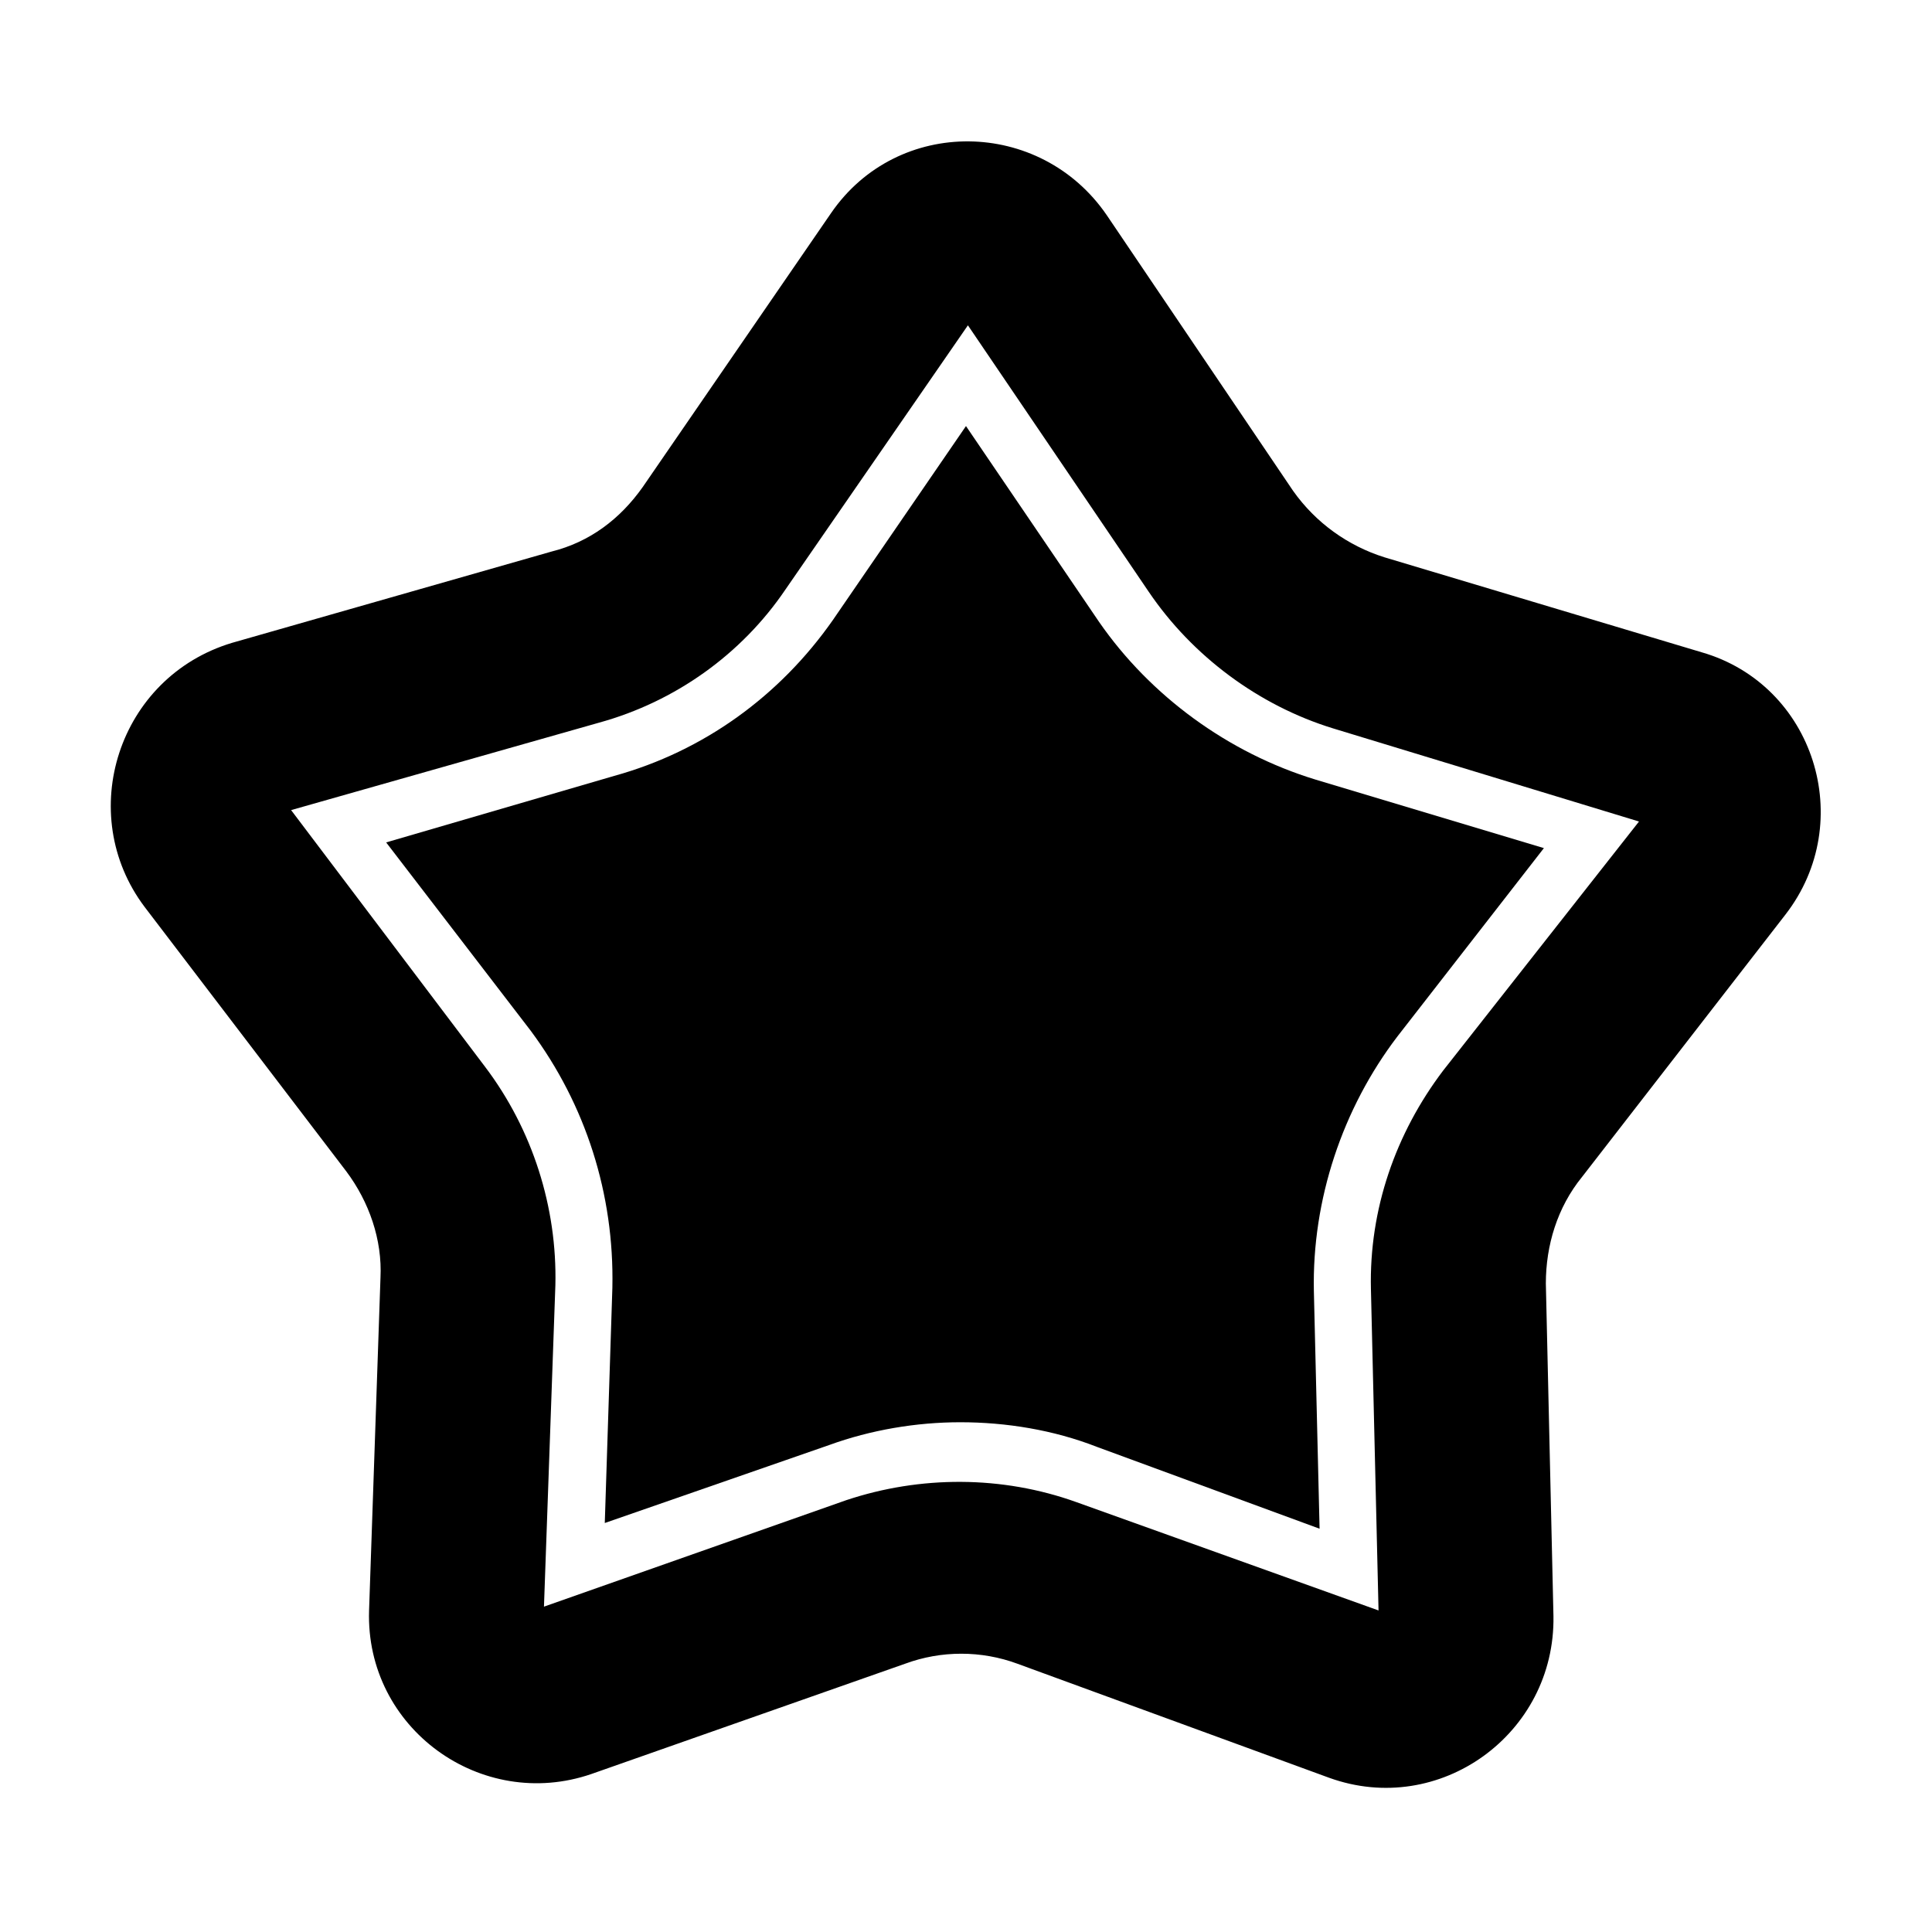
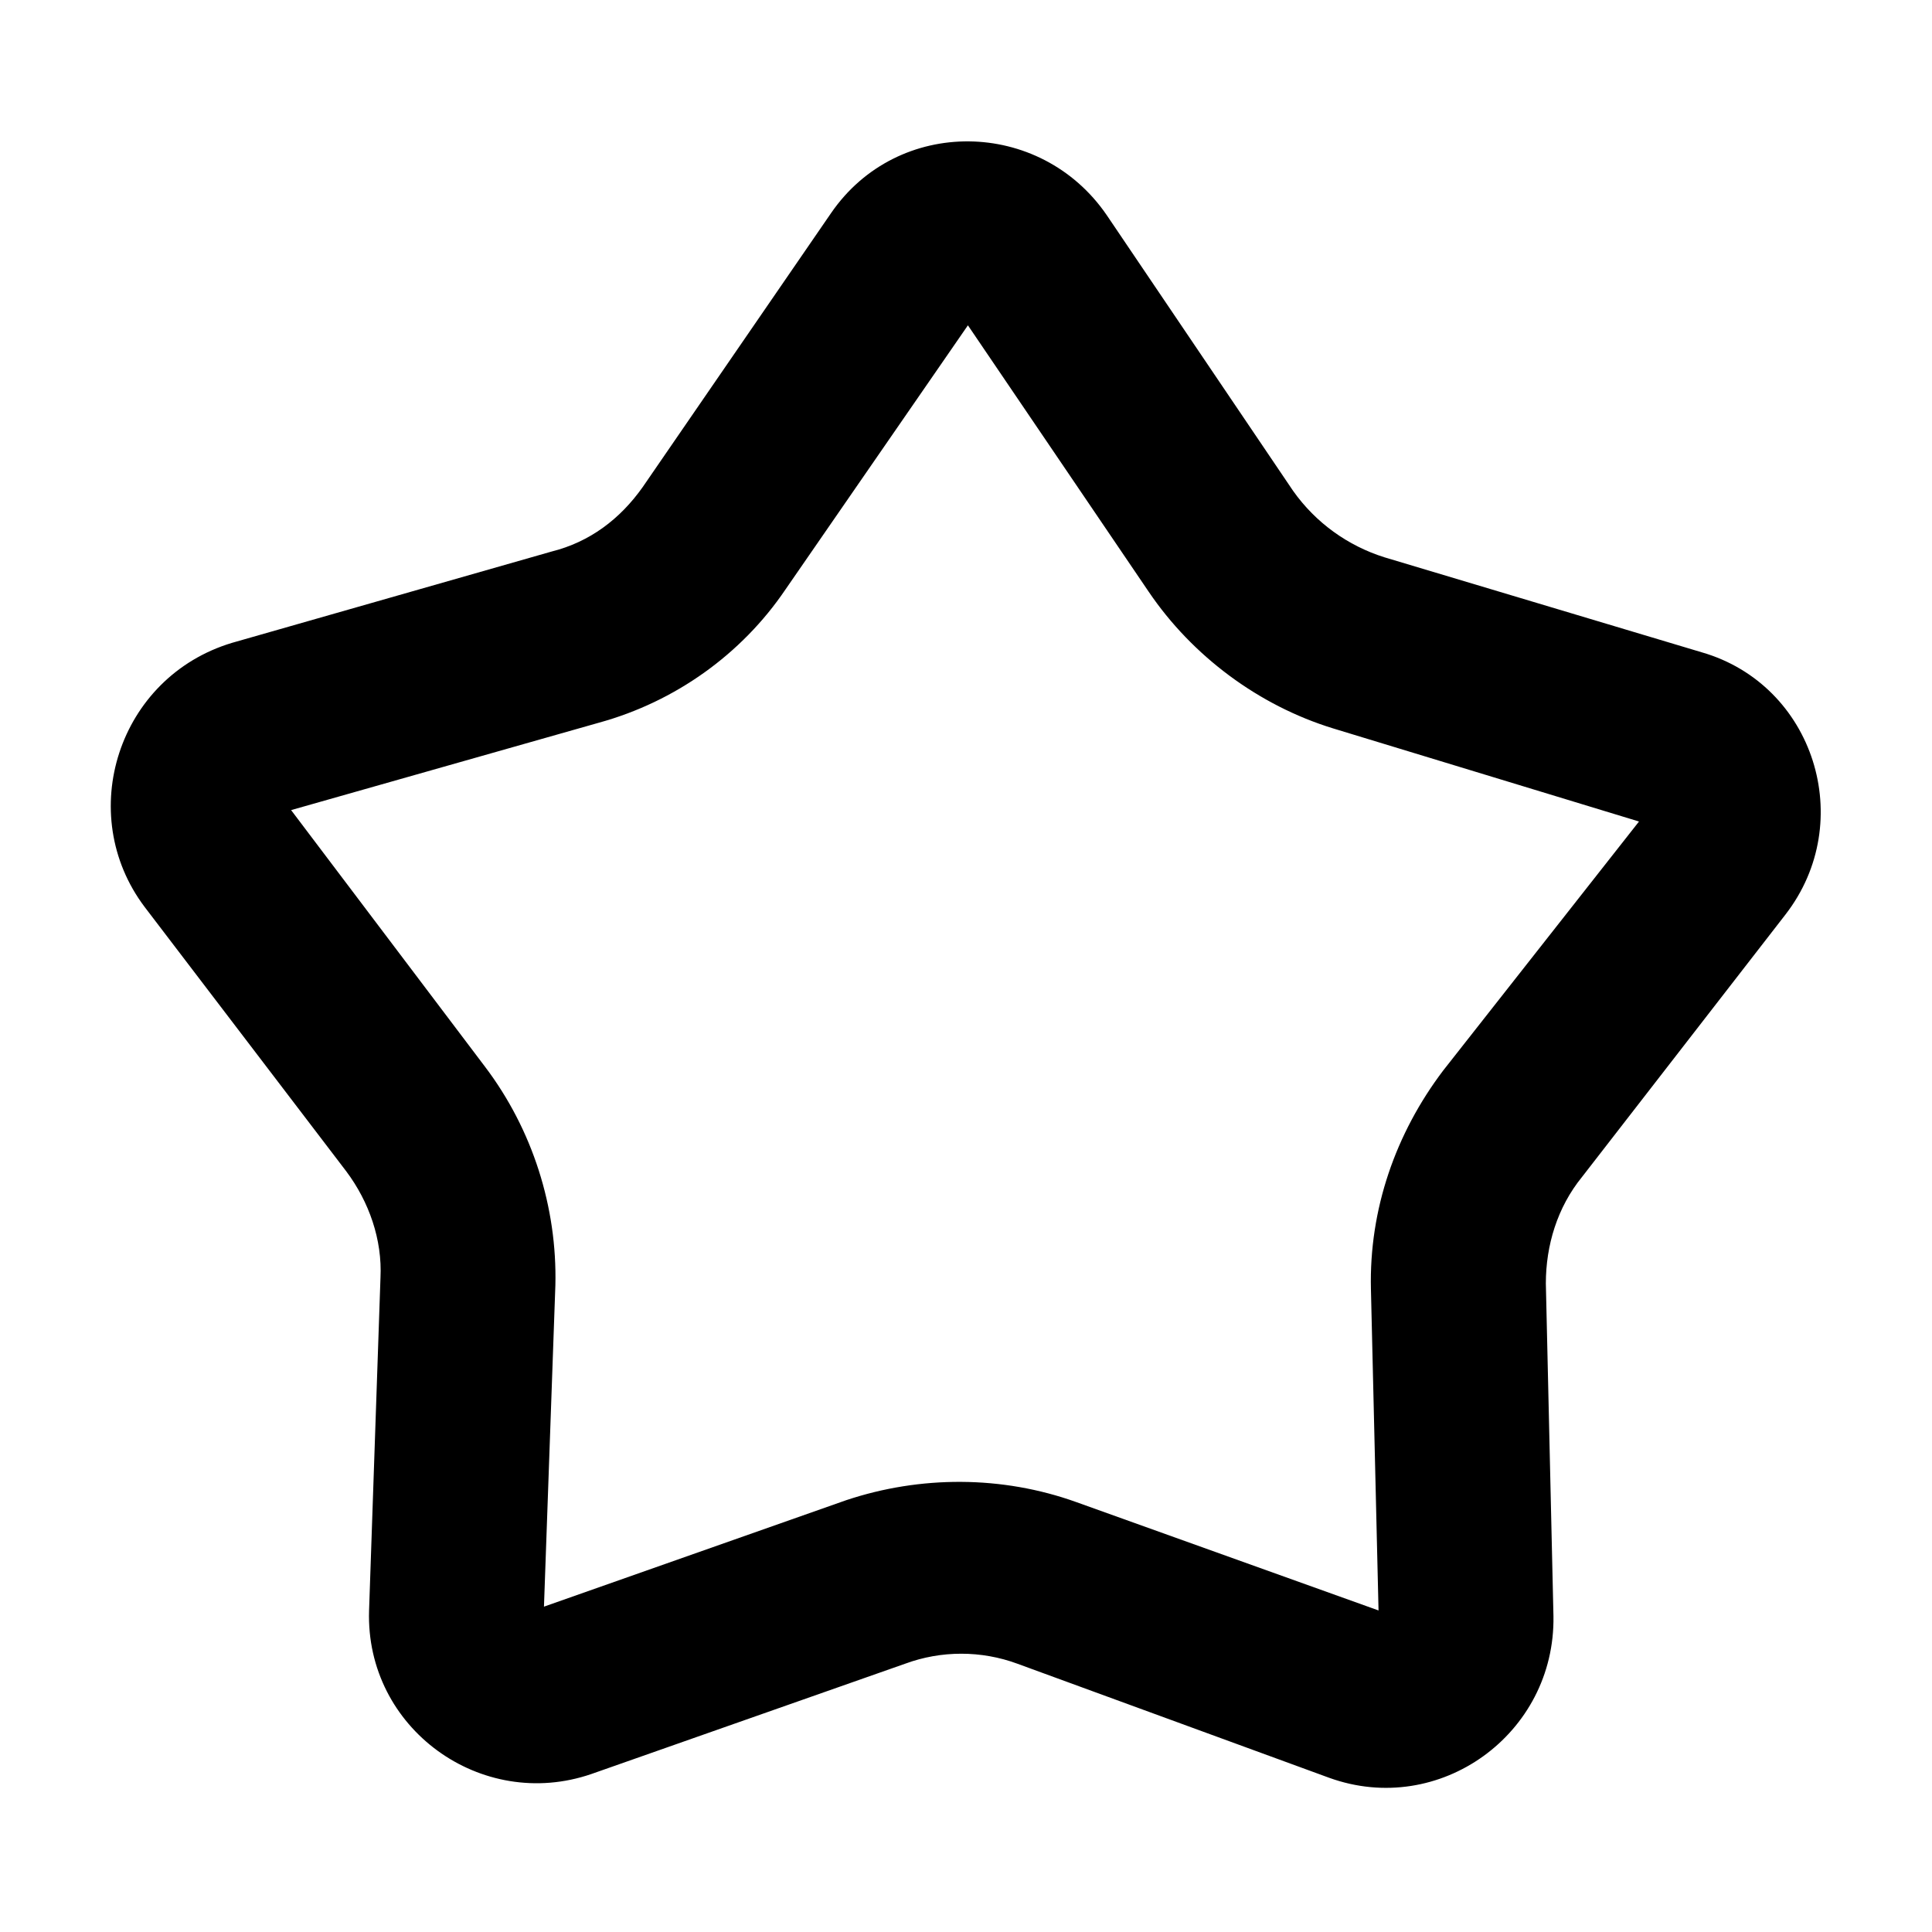
<svg xmlns="http://www.w3.org/2000/svg" fill="#000000" width="800px" height="800px" version="1.1" viewBox="144 144 512 512">
  <g>
    <path d="m235.76 454.41c6.047 8.062 9.574 18.137 9.07 28.215l-3.023 88.168c-1.008 31.234 29.727 53.402 58.945 43.328l83.129-29.223c9.574-3.527 20.152-3.527 29.727 0l82.625 30.23c29.223 10.578 59.953-11.586 59.449-42.824l-2.016-88.168c0-10.078 3.023-20.152 9.574-28.215l53.906-69.527c19.145-24.688 7.559-60.961-22.168-69.527l-84.137-25.191c-9.574-3.023-18.137-9.07-24.184-17.633l-49.375-73.051c-17.633-25.695-55.418-26.199-73.051-0.504l-49.879 72.551c-6.047 8.566-14.105 14.609-24.184 17.129l-84.641 24.184c-30.227 9.066-41.816 45.344-23.176 70.027zm67.004-118.9c20.152-5.543 37.785-18.137 49.375-35.266l48.367-70.031 47.863 70.535c11.586 17.129 29.223 30.23 48.871 36.273l81.113 24.688-51.898 65.996c-12.594 16.625-19.648 36.777-19.145 57.938l2.016 85.145-80.105-28.719c-19.648-7.055-41.312-7.055-60.961-0.504l-80.105 28.215 3.023-85.145c0.504-20.656-6.047-41.312-18.641-57.938l-51.391-68.012z" />
-     <path d="m306.29 485.14-2.016 62.473 59.449-20.656c11.082-4.031 23.176-6.047 34.762-6.047 12.09 0 24.688 2.016 36.273 6.551l58.945 21.664-1.512-62.977c-0.504-24.184 7.559-48.367 22.168-67.512l38.793-49.879-60.457-18.137c-23.176-7.055-43.832-22.168-57.434-41.816l-35.266-51.891-35.266 51.391c-14.105 20.152-34.258 34.762-57.938 41.312l-60.457 17.633 38.289 49.879c14.613 19.648 22.168 43.328 21.664 68.012z" />
  </g>
</svg>